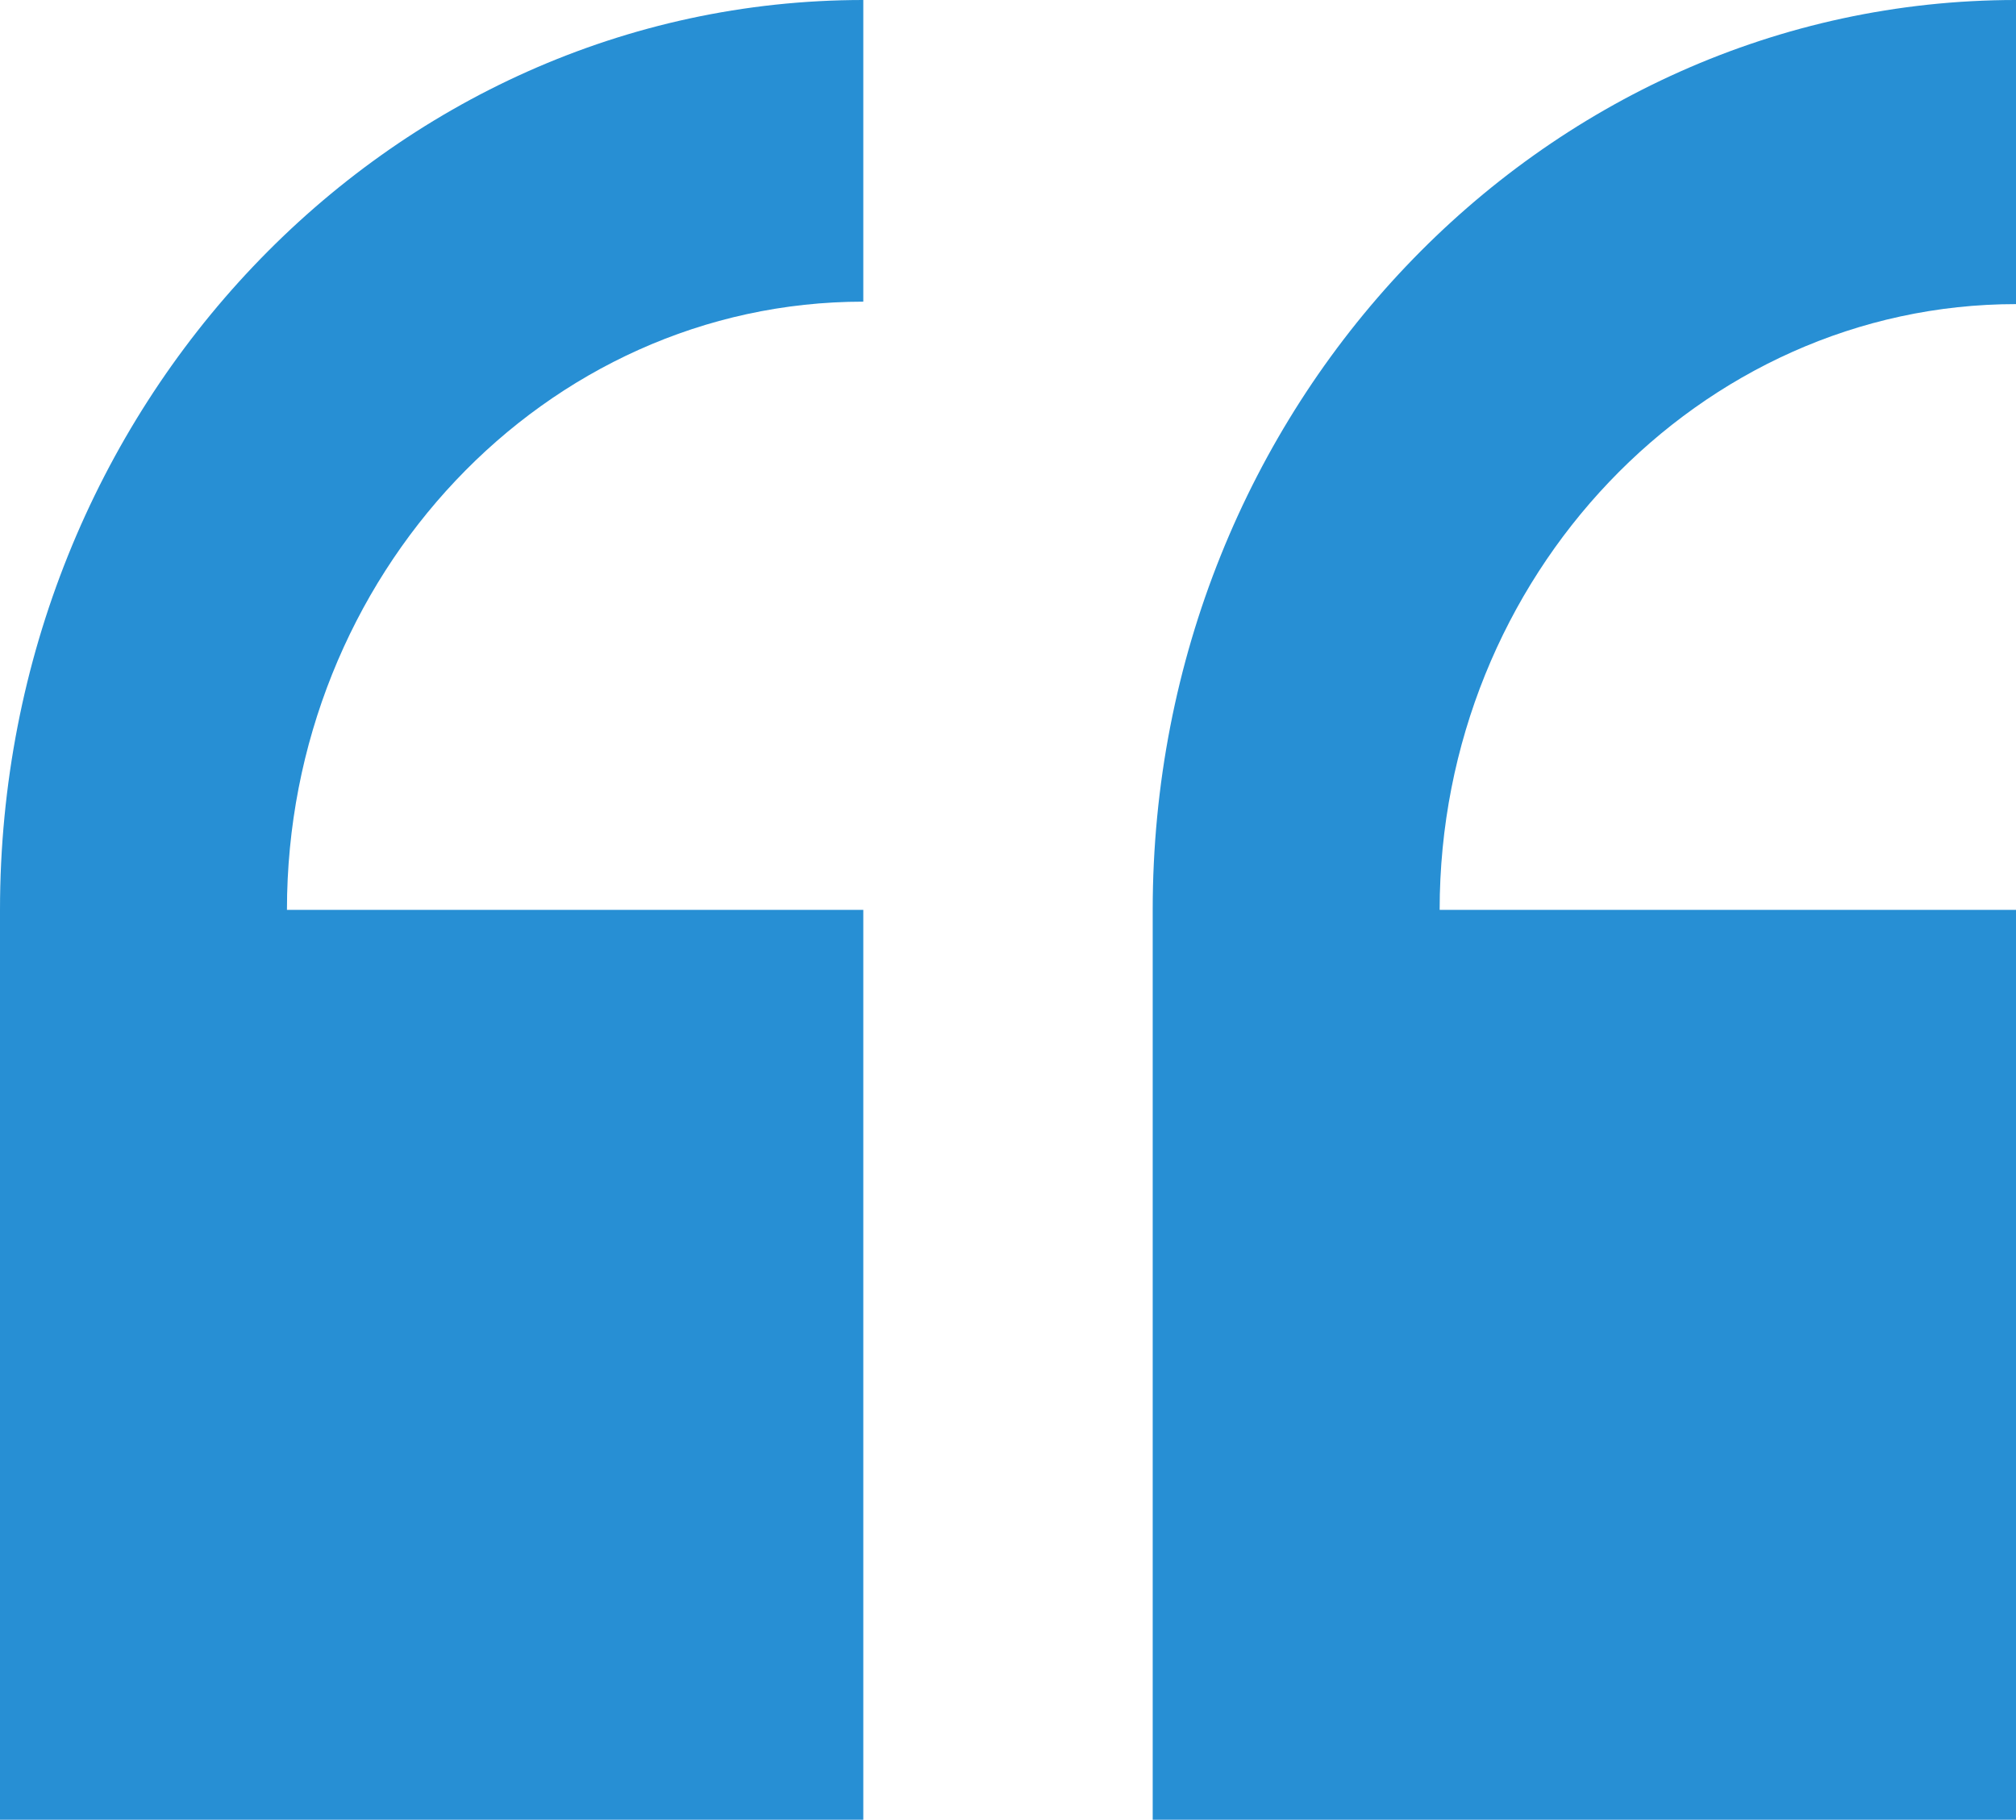
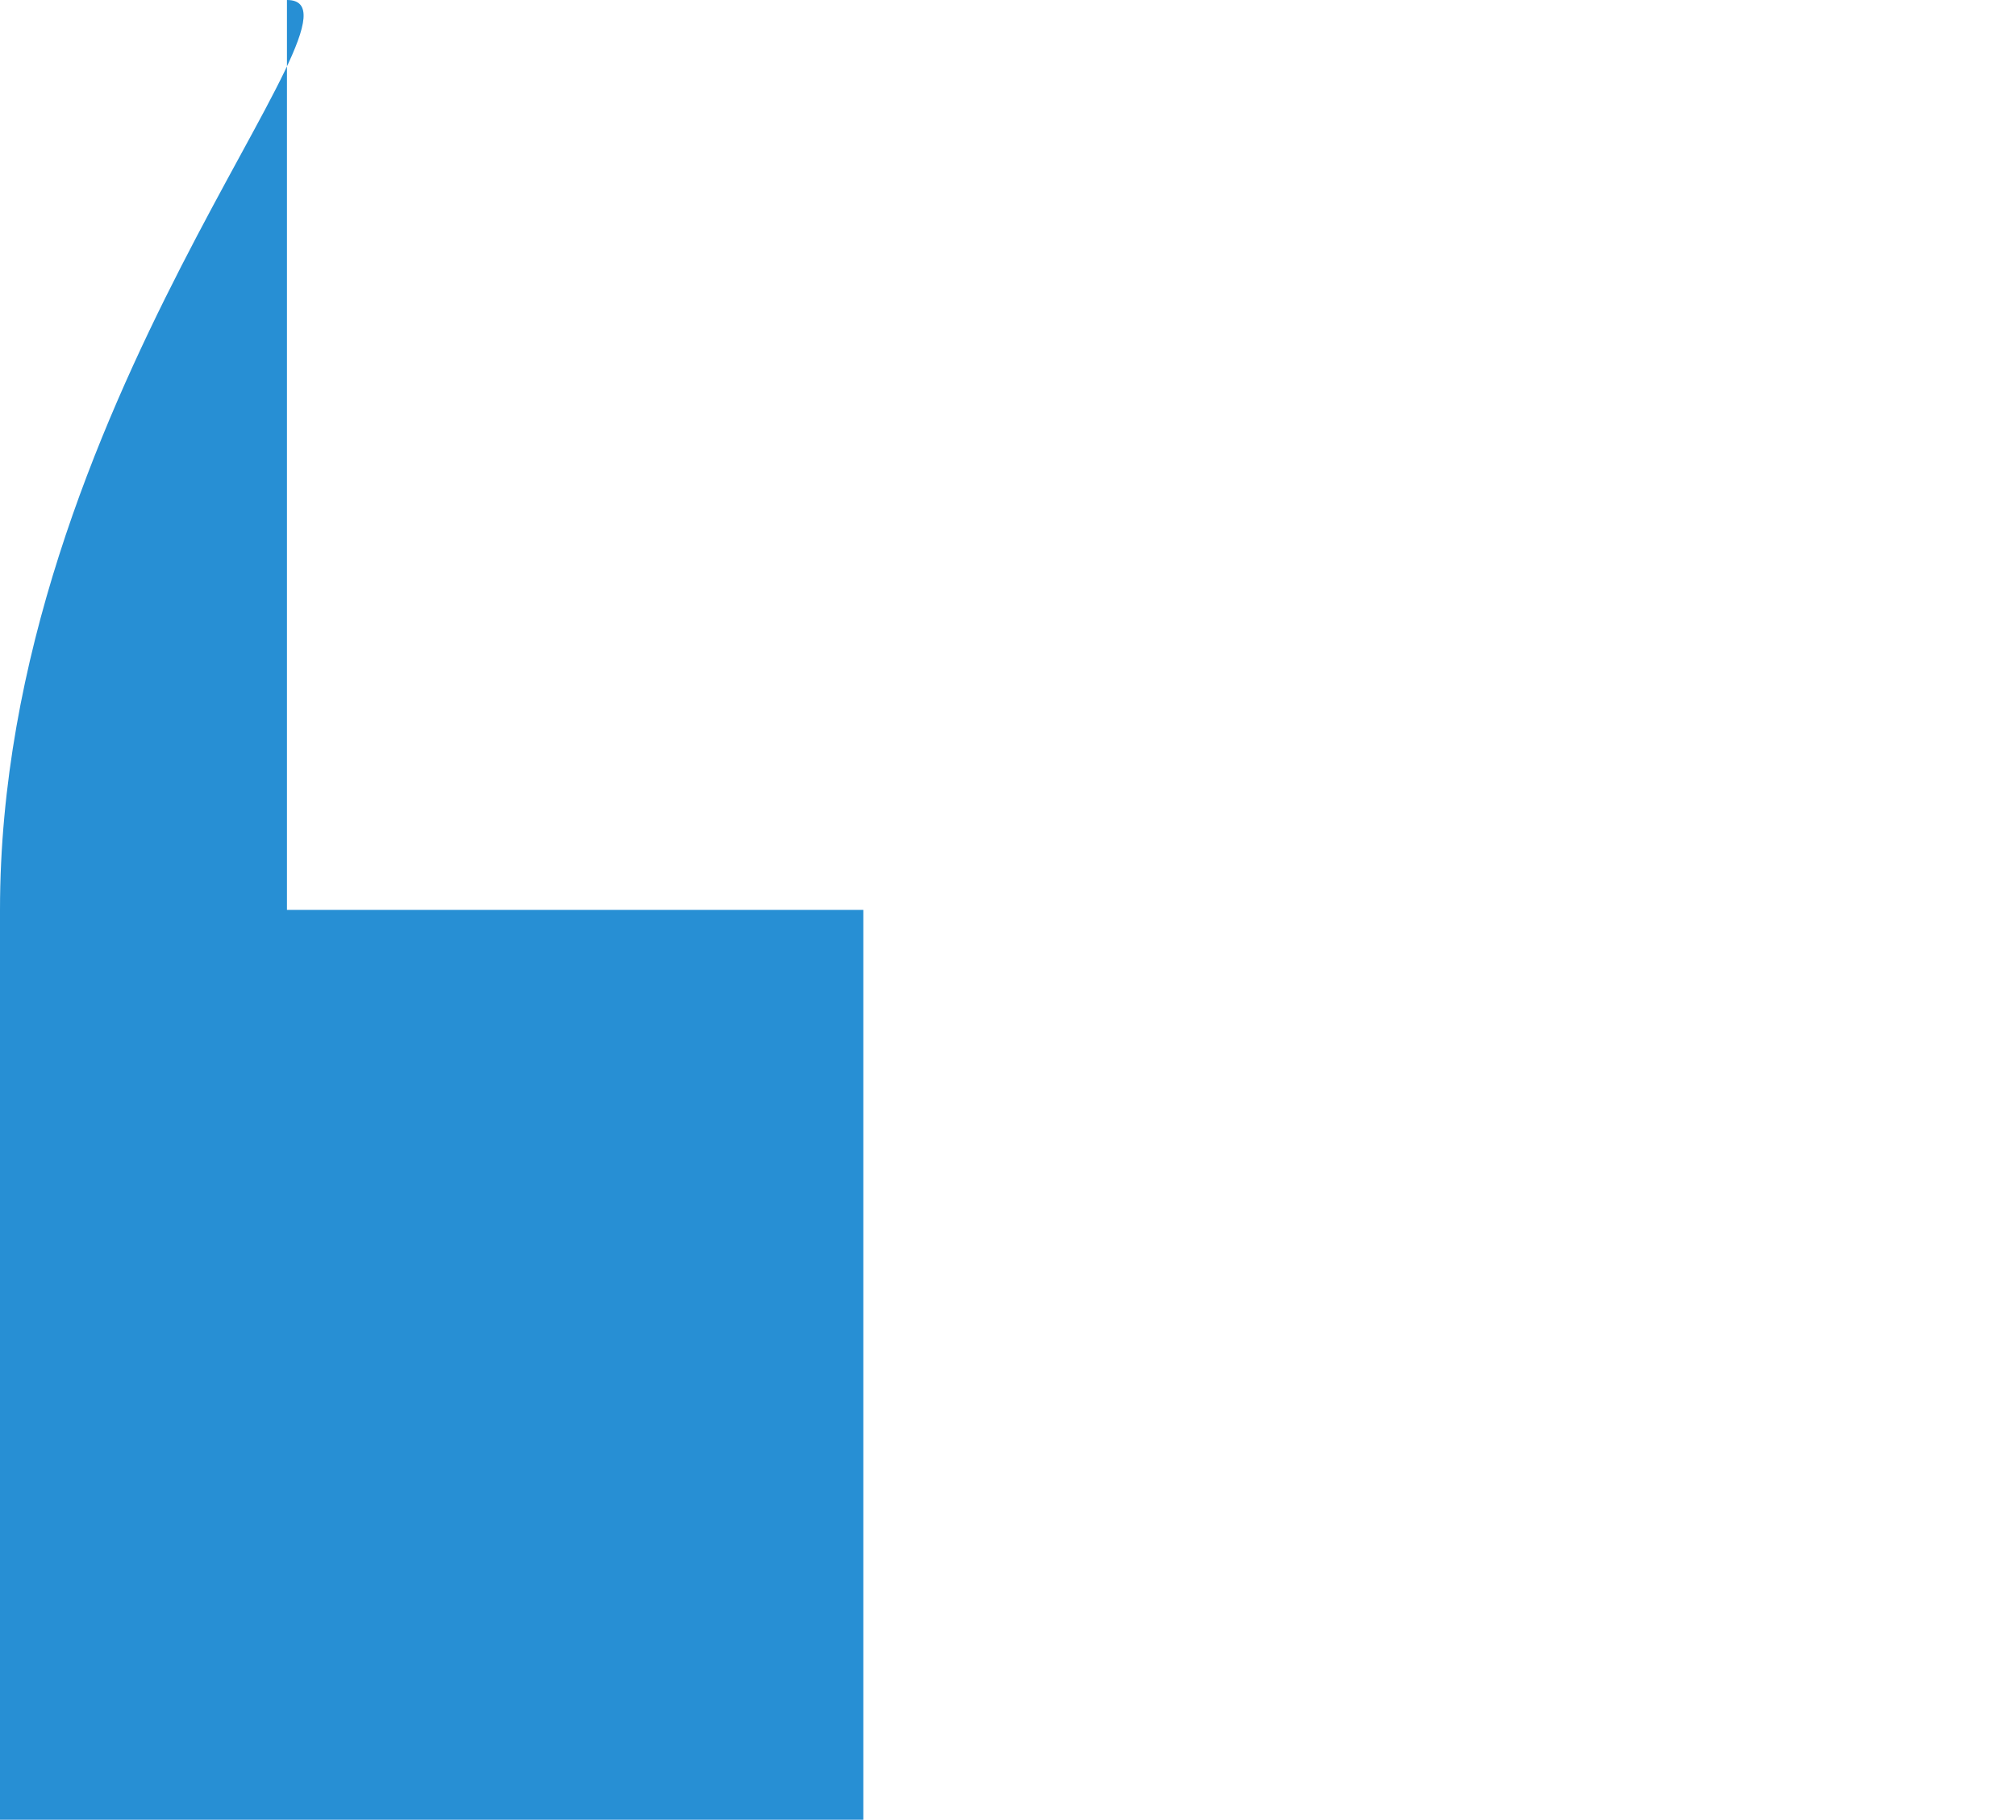
<svg xmlns="http://www.w3.org/2000/svg" version="1.1" id="Ebene_1" x="0px" y="0px" viewBox="0 0 82.2 74.2" style="enable-background:new 0 0 82.2 74.2;" xml:space="preserve">
  <style type="text/css">
	.st0{fill:#278FD4;}
</style>
-   <path class="st0" d="M0,37.1v37.1h35.2V37.1H11.7c0-13.6,10.5-24.8,23.5-24.8V0C15.8,0,0,16.6,0,37.1L0,37.1z" />
-   <path class="st0" d="M82.2,12.4V0C62.8,0,47,16.6,47,37.1v37.1h35.2V37.1H58.7C58.7,23.5,69.3,12.4,82.2,12.4L82.2,12.4z" />
+   <path class="st0" d="M0,37.1v37.1h35.2V37.1H11.7V0C15.8,0,0,16.6,0,37.1L0,37.1z" />
</svg>